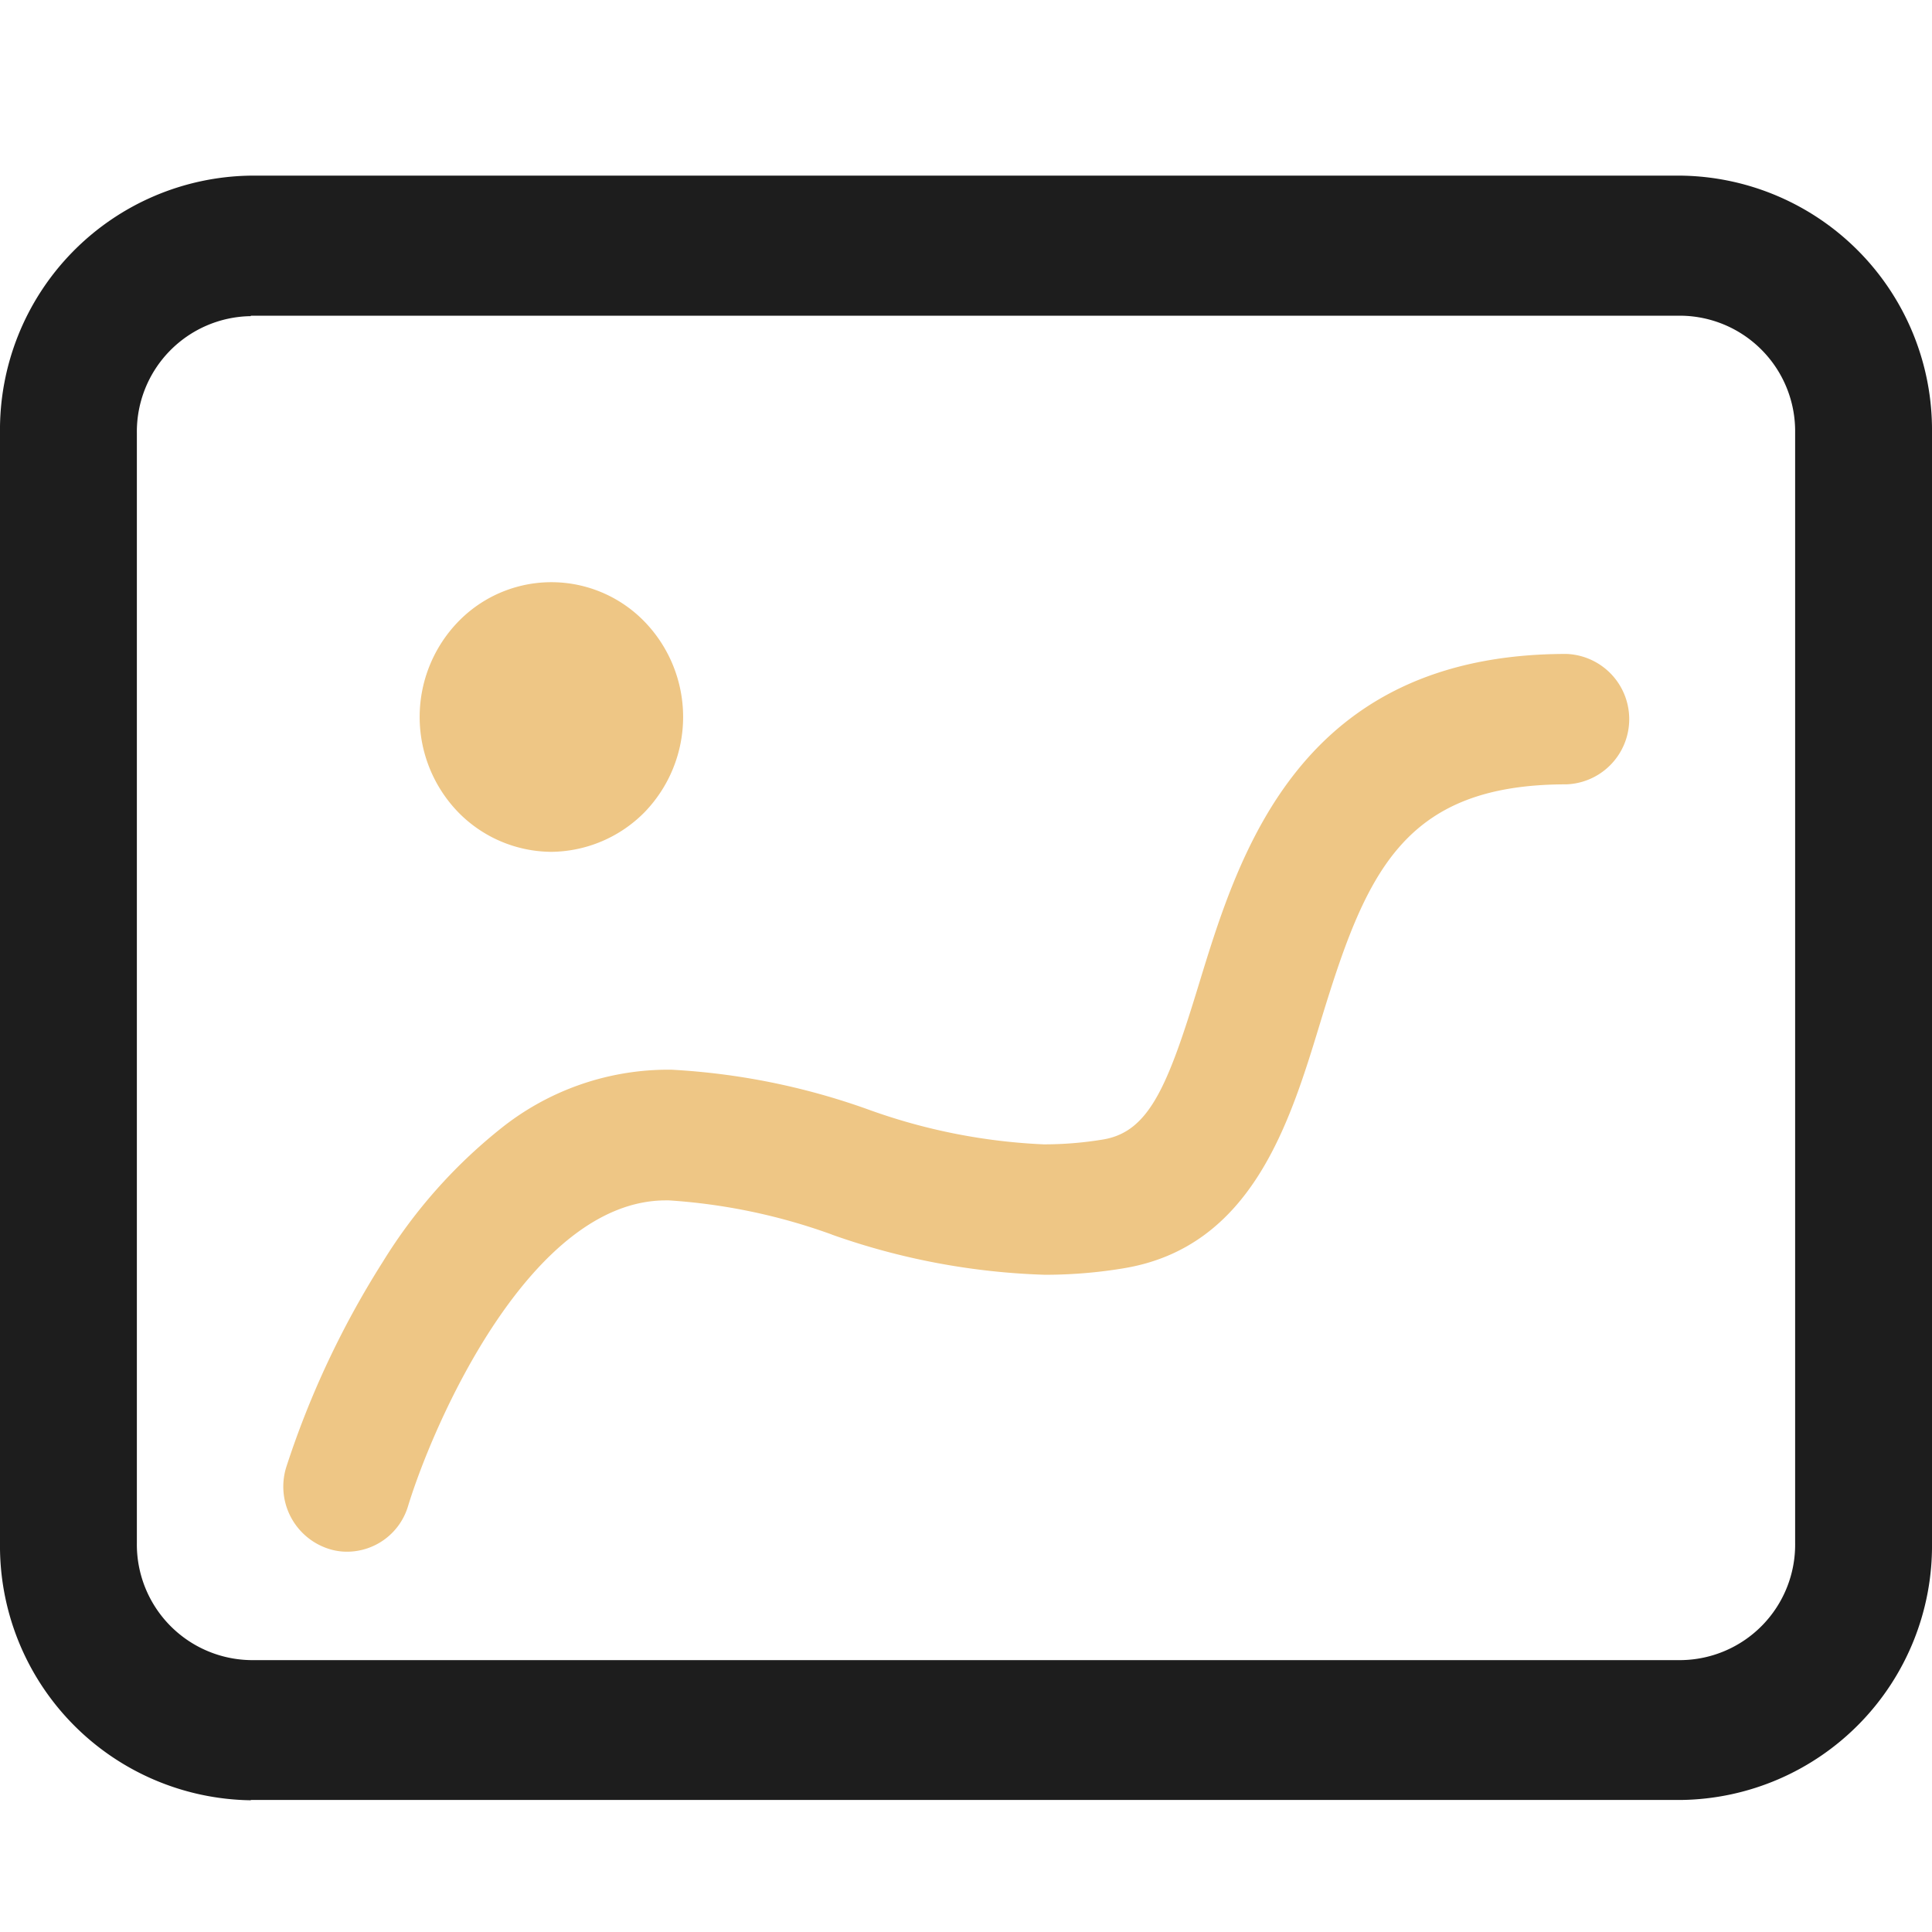
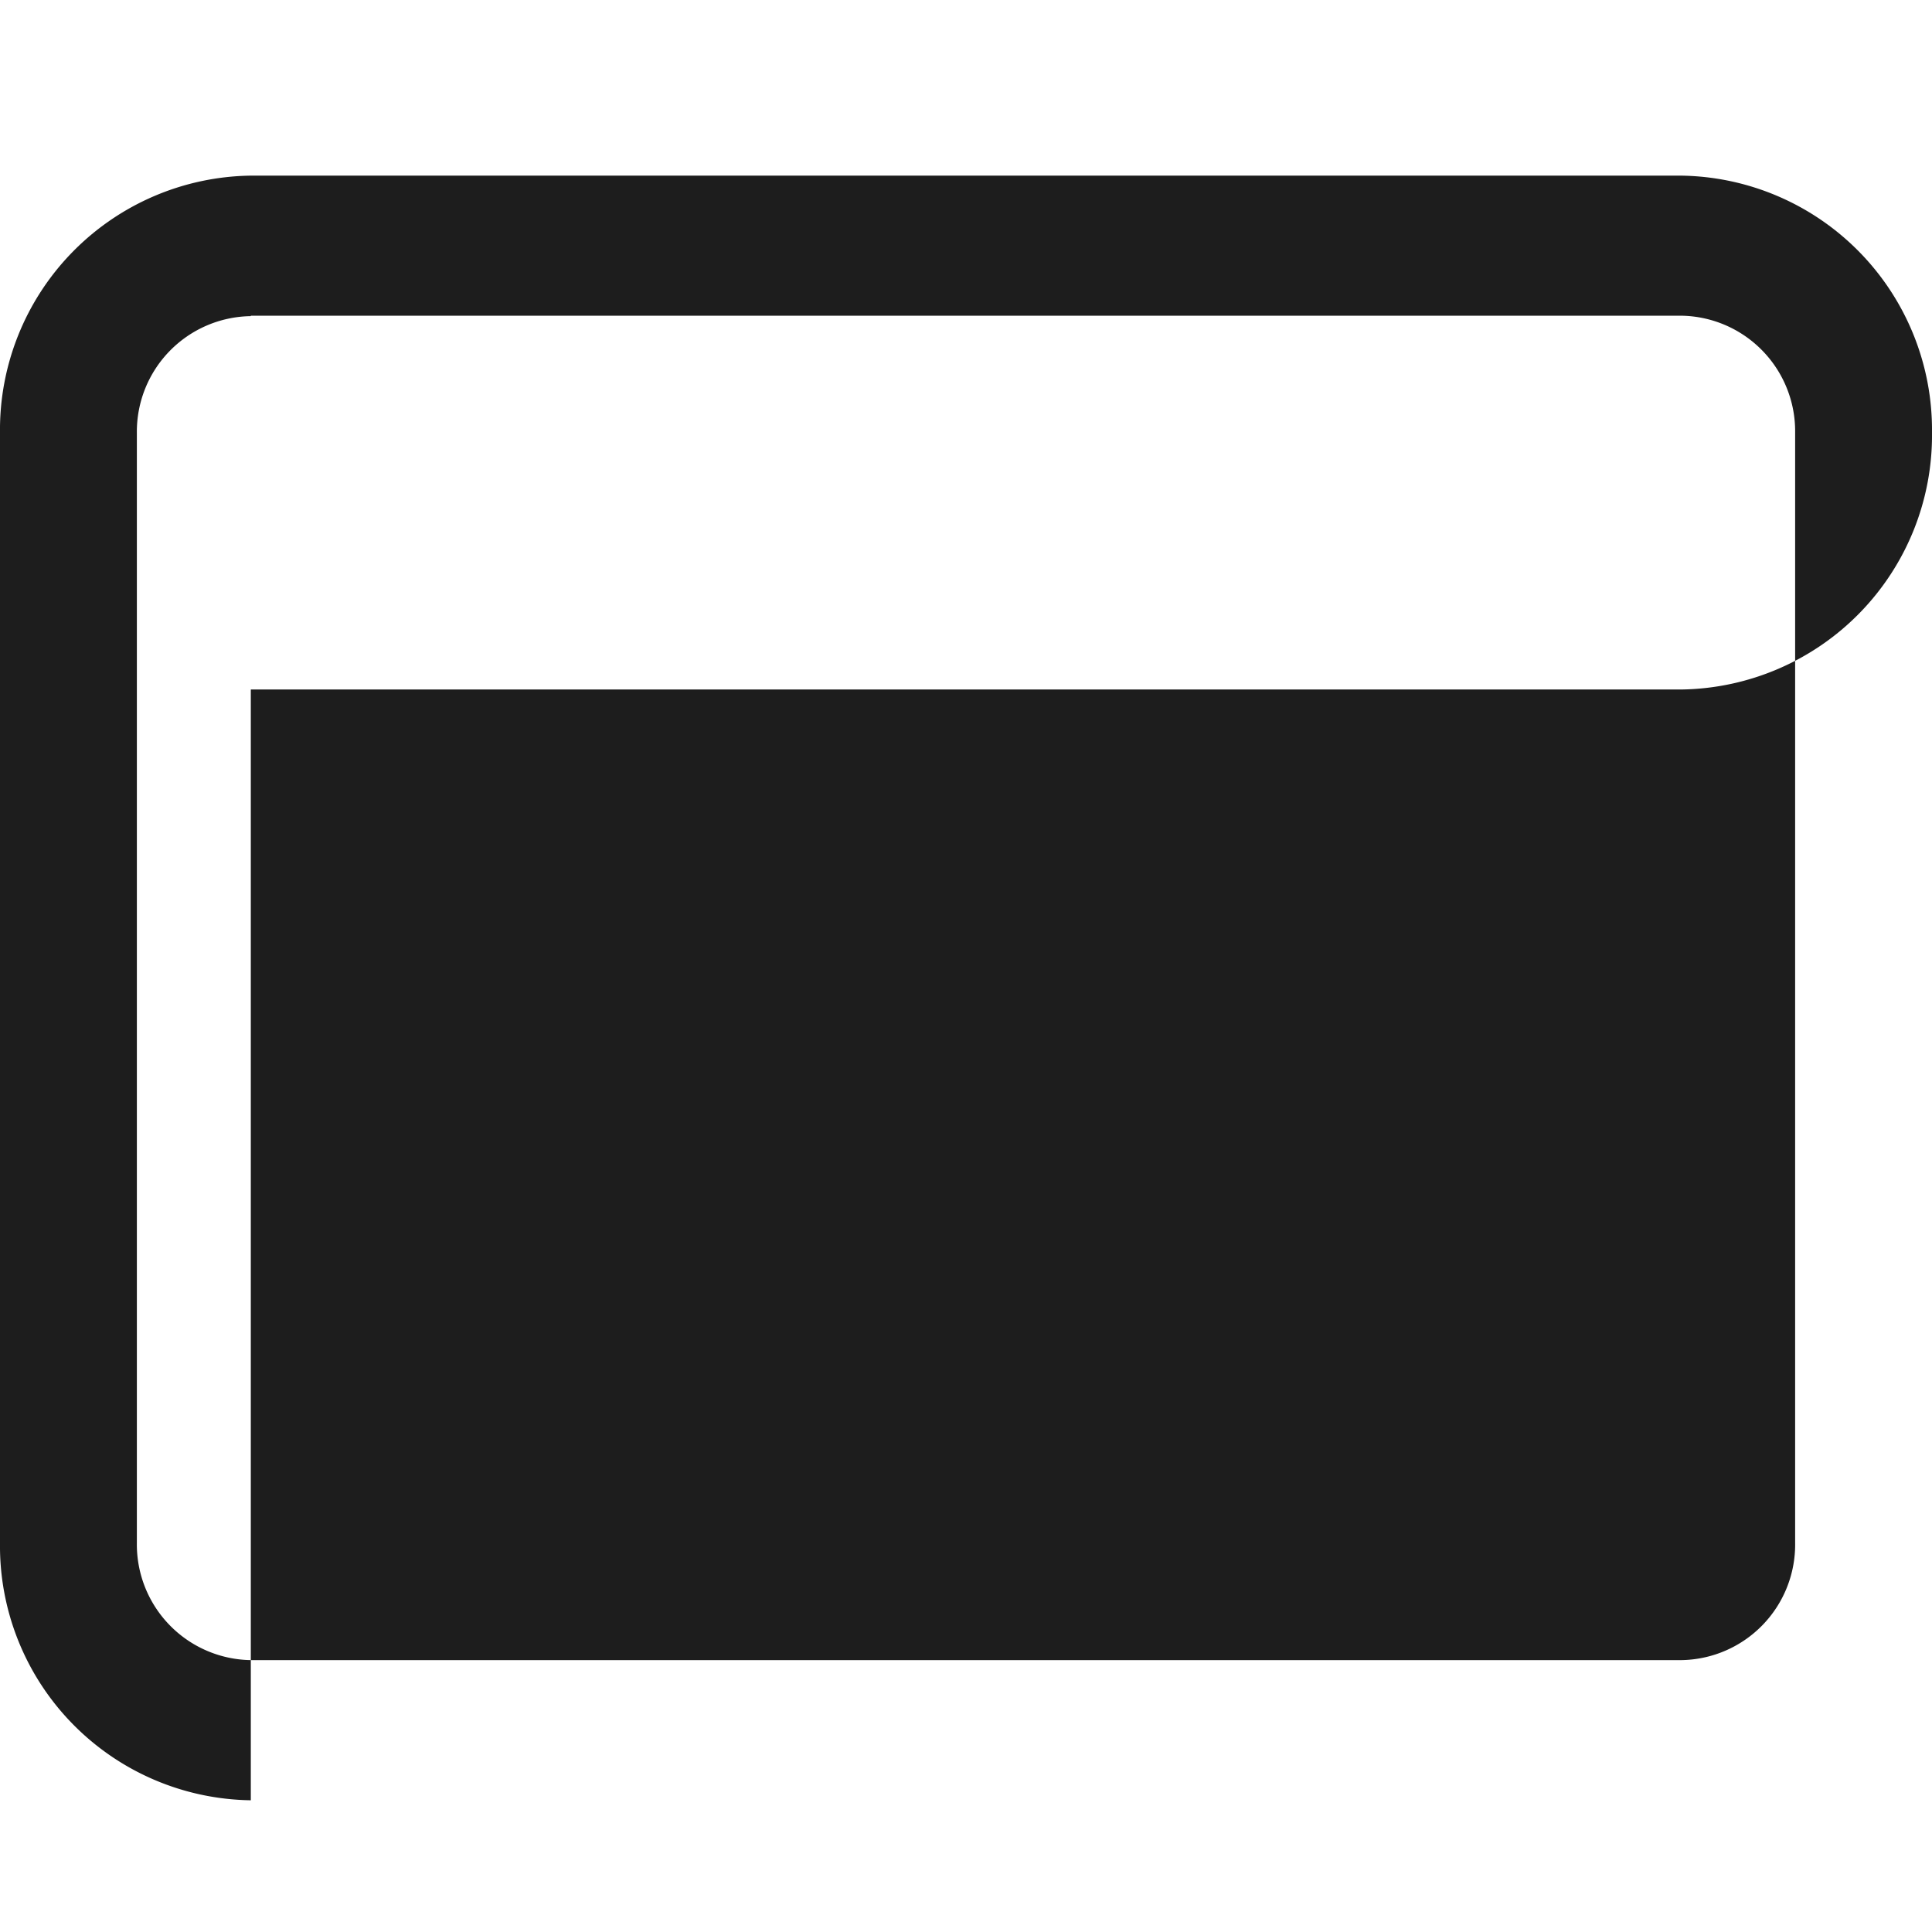
<svg xmlns="http://www.w3.org/2000/svg" width="44" height="44" viewBox="0 0 44 44">
  <defs>
    <style>
      .cls-1 {
        fill: #1d1d1d;
      }

      .cls-1, .cls-2 {
        fill-rule: evenodd;
      }

      .cls-2 {
        fill: #eec685;
      }
    </style>
  </defs>
-   <path id="形状_8" data-name="形状 8" class="cls-1" d="M5.712,41A5.792,5.792,0,0,1,0,35.147V9.851A5.789,5.789,0,0,1,5.712,4H38.288A5.793,5.793,0,0,1,44,9.851V35.141a5.789,5.789,0,0,1-5.712,5.852H5.712V41Zm0-33.8A2.631,2.631,0,0,0,3.117,9.857V35.147a2.634,2.634,0,0,0,2.595,2.661H38.288a2.63,2.63,0,0,0,2.595-2.661V9.851a2.631,2.631,0,0,0-2.595-2.661H5.712V7.2Z" />
-   <path id="矩形_17" data-name="矩形 17" class="cls-2" d="M12.557,19.4a2.988,2.988,0,0,1-2.119-.9,3.119,3.119,0,0,1,0-4.344,2.953,2.953,0,0,1,4.239,0,3.119,3.119,0,0,1,0,4.344A3.021,3.021,0,0,1,12.557,19.4ZM7.9,35.339a1.353,1.353,0,0,1-.429-0.07,1.489,1.489,0,0,1-.951-1.858,20.578,20.578,0,0,1,2.2-4.676,11.761,11.761,0,0,1,2.671-3.022,6.106,6.106,0,0,1,3.751-1.351h0.153a15.767,15.767,0,0,1,4.462.9,13.448,13.448,0,0,0,4.016.8,8.279,8.279,0,0,0,1.35-.111c1.051-.175,1.474-1.217,2.184-3.546,0.916-2.993,2.3-7.512,8.366-7.512a1.486,1.486,0,0,1,0,2.97c-3.757,0-4.579,2.061-5.607,5.433-0.693,2.277-1.556,5.113-4.485,5.59a10.913,10.913,0,0,1-1.785.146,15.944,15.944,0,0,1-4.849-.914l-0.012-.006a13.428,13.428,0,0,0-3.7-.774h-0.07c-3.07,0-5.278,5.026-5.871,6.959A1.452,1.452,0,0,1,7.9,35.339Z" />
+   <path id="形状_8" data-name="形状 8" class="cls-1" d="M5.712,41A5.792,5.792,0,0,1,0,35.147V9.851A5.789,5.789,0,0,1,5.712,4H38.288A5.793,5.793,0,0,1,44,9.851a5.789,5.789,0,0,1-5.712,5.852H5.712V41Zm0-33.8A2.631,2.631,0,0,0,3.117,9.857V35.147a2.634,2.634,0,0,0,2.595,2.661H38.288a2.63,2.63,0,0,0,2.595-2.661V9.851a2.631,2.631,0,0,0-2.595-2.661H5.712V7.2Z" />
</svg>